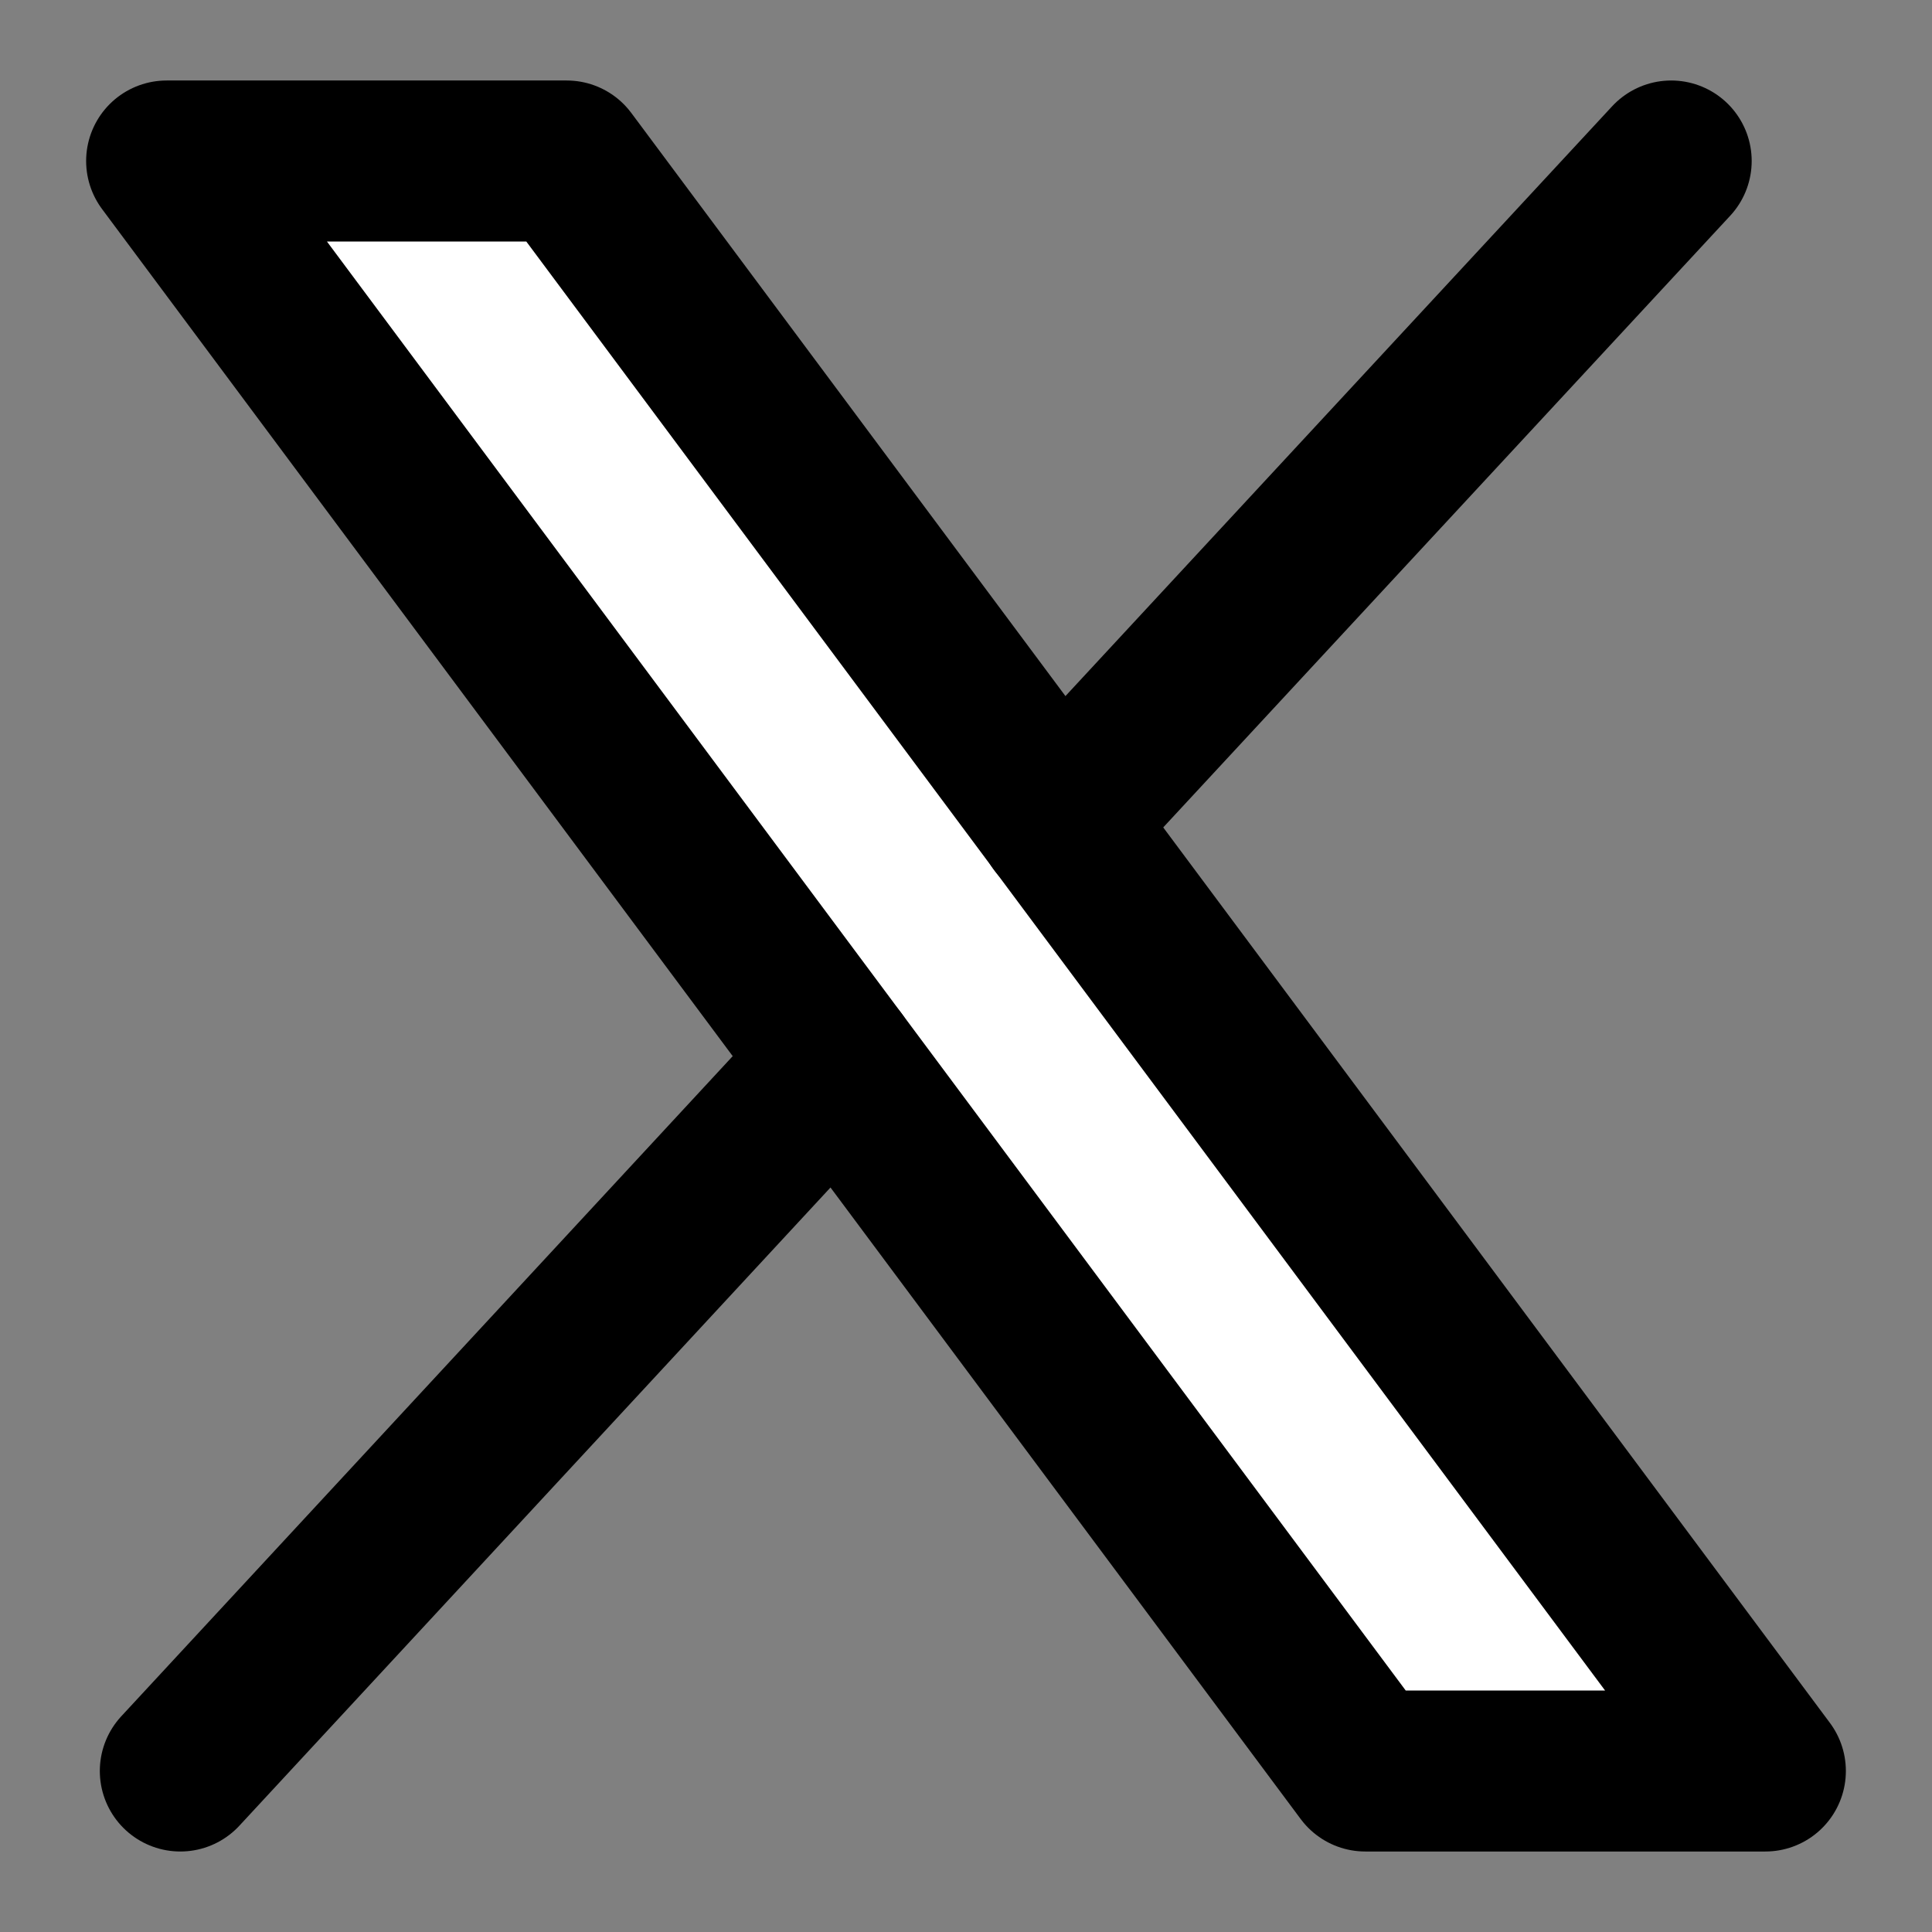
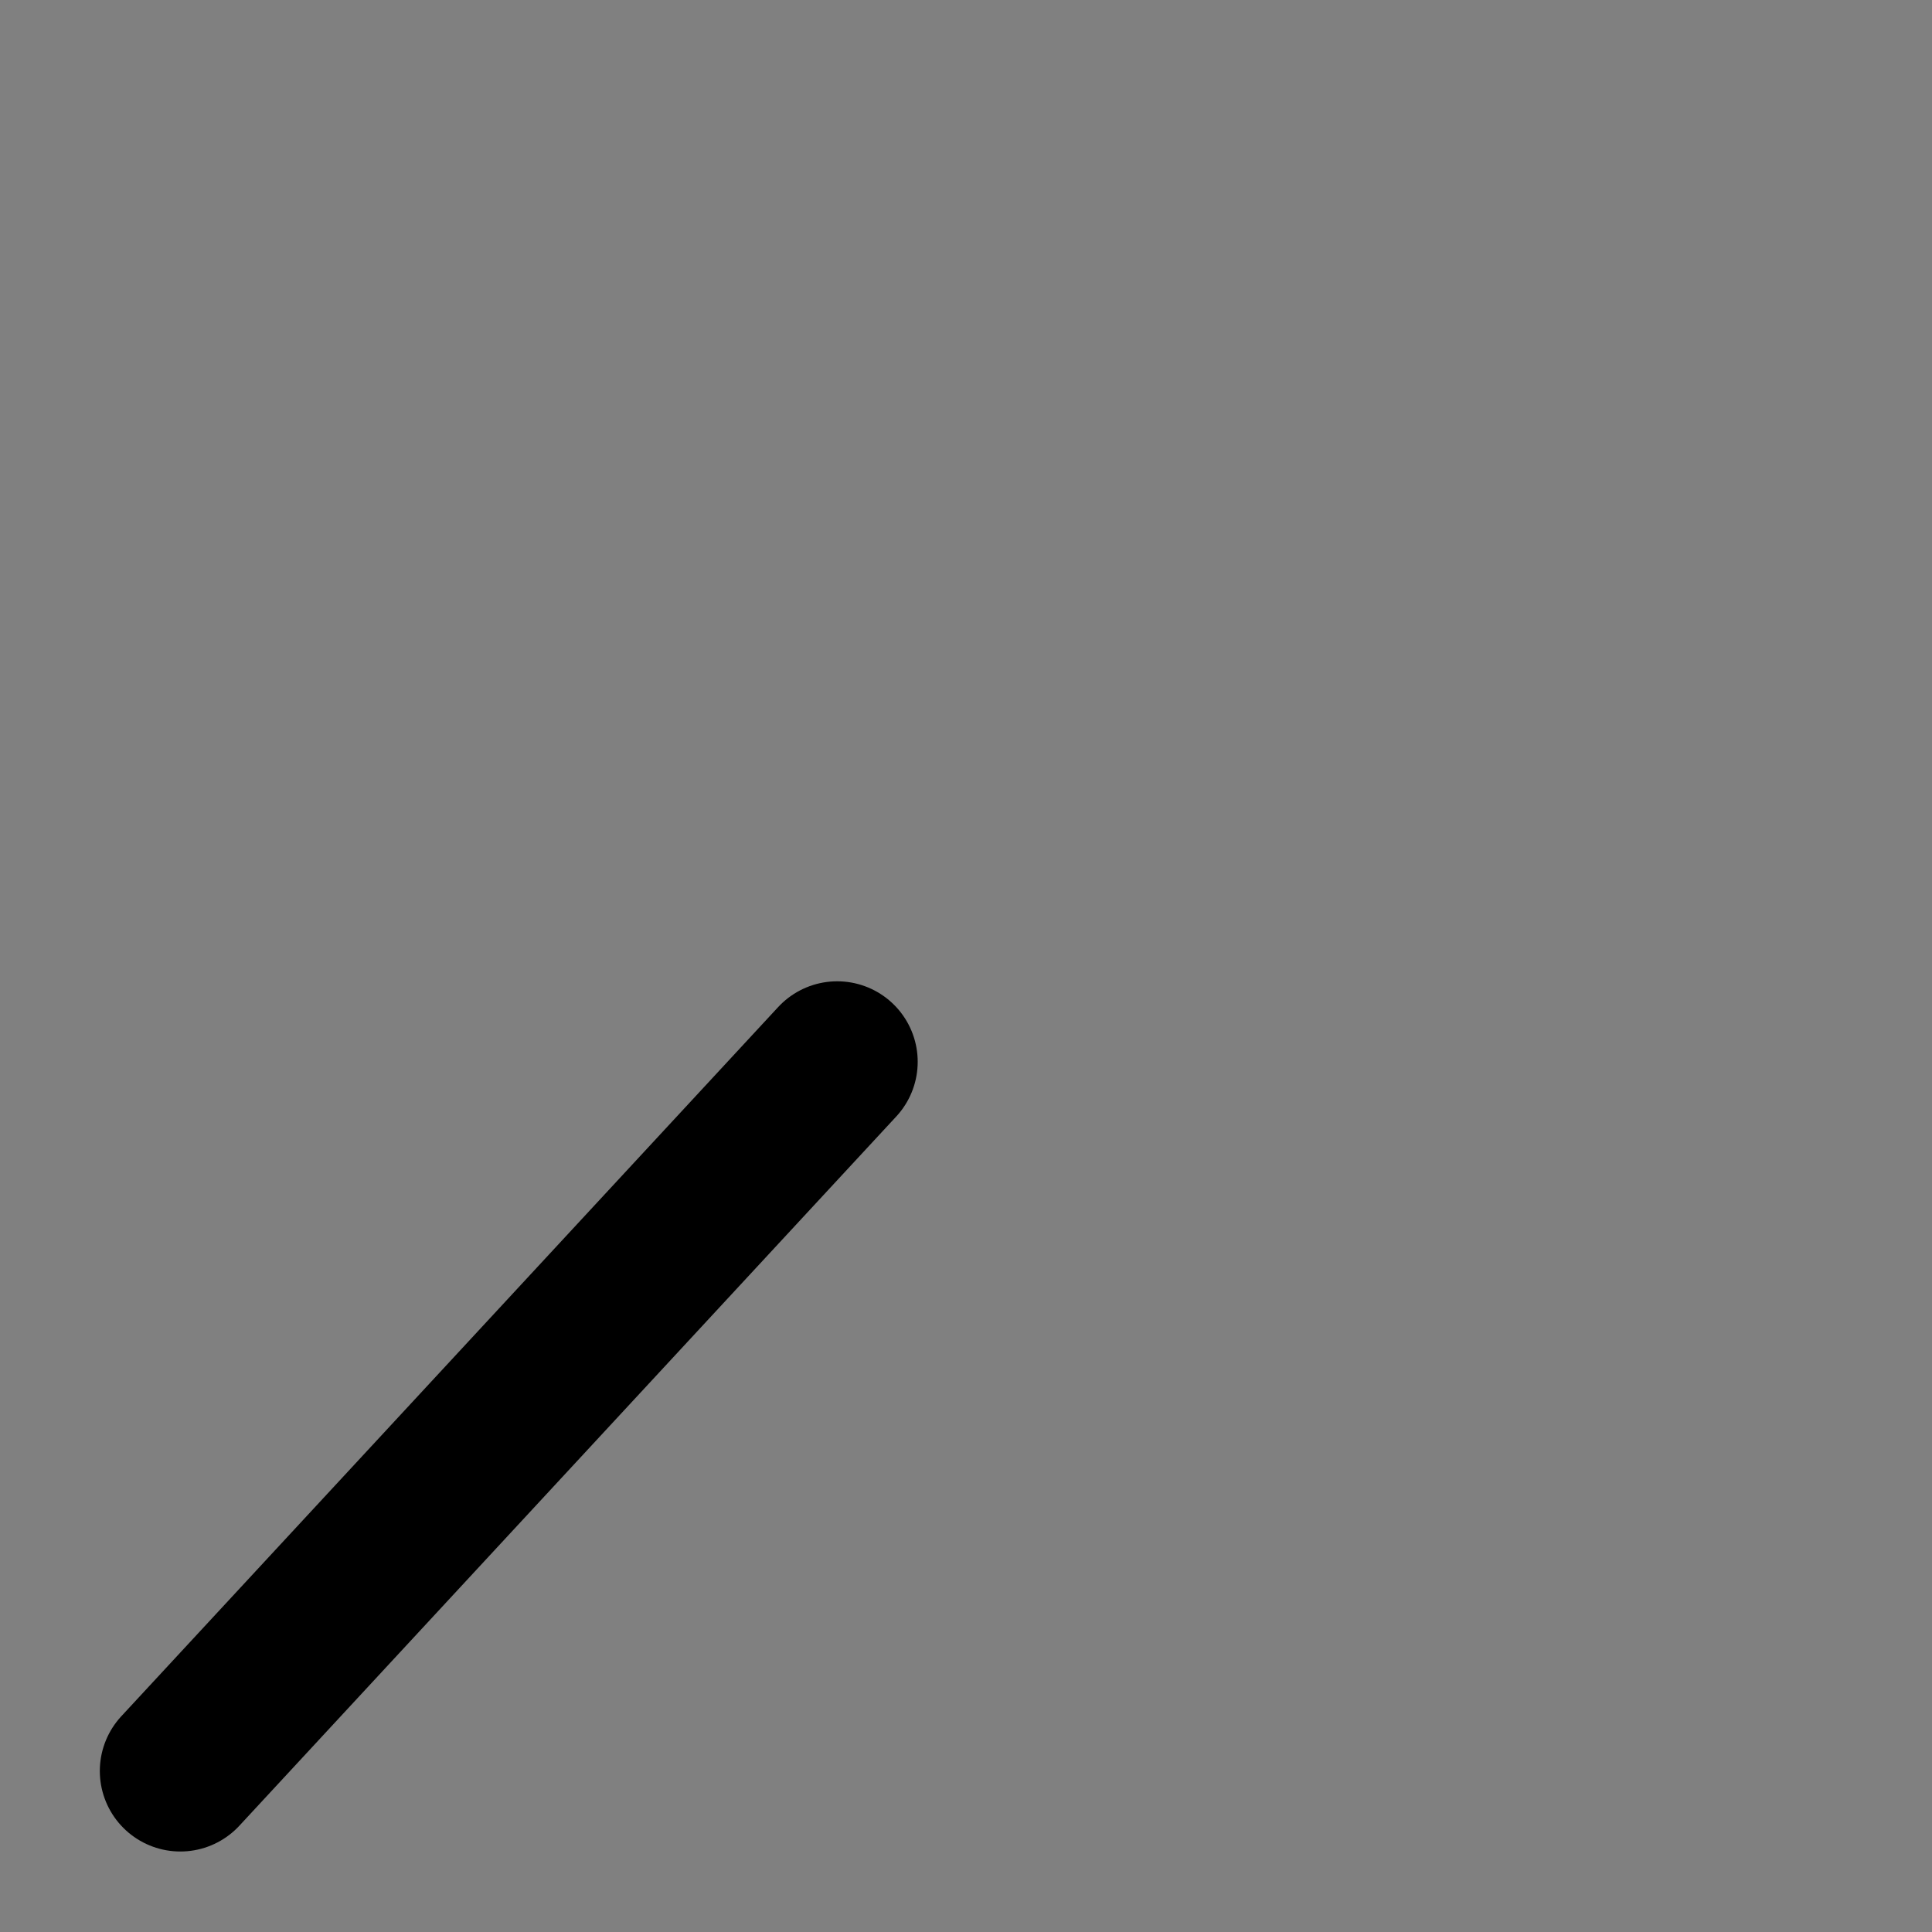
<svg xmlns="http://www.w3.org/2000/svg" width="24" height="24" viewBox="0 0 24 24" fill="#fff" stroke="currentColor" stroke-width="2" stroke-linecap="round" stroke-linejoin="round" class="lucide lucide-icon">
  <rect x="0" y="0" width="24" height="24" fill="#808080" stroke="none" />
  <style>
        @media screen and (prefers-color-scheme: light) {
          svg { fill: transparent !important; }
        }
        @media screen and (prefers-color-scheme: dark) {
          svg { stroke: #fff; fill: transparent !important; }
        }
      </style>
-   <polygon points="2.07 2 7.04 2 21.93 22 16.96 22 2.07 2" />
  <line x1="10.4" x2="2.24" y1="13.19" y2="22" />
-   <line x1="20.76" x2="13.15" y1="2" y2="10.21" />
</svg>